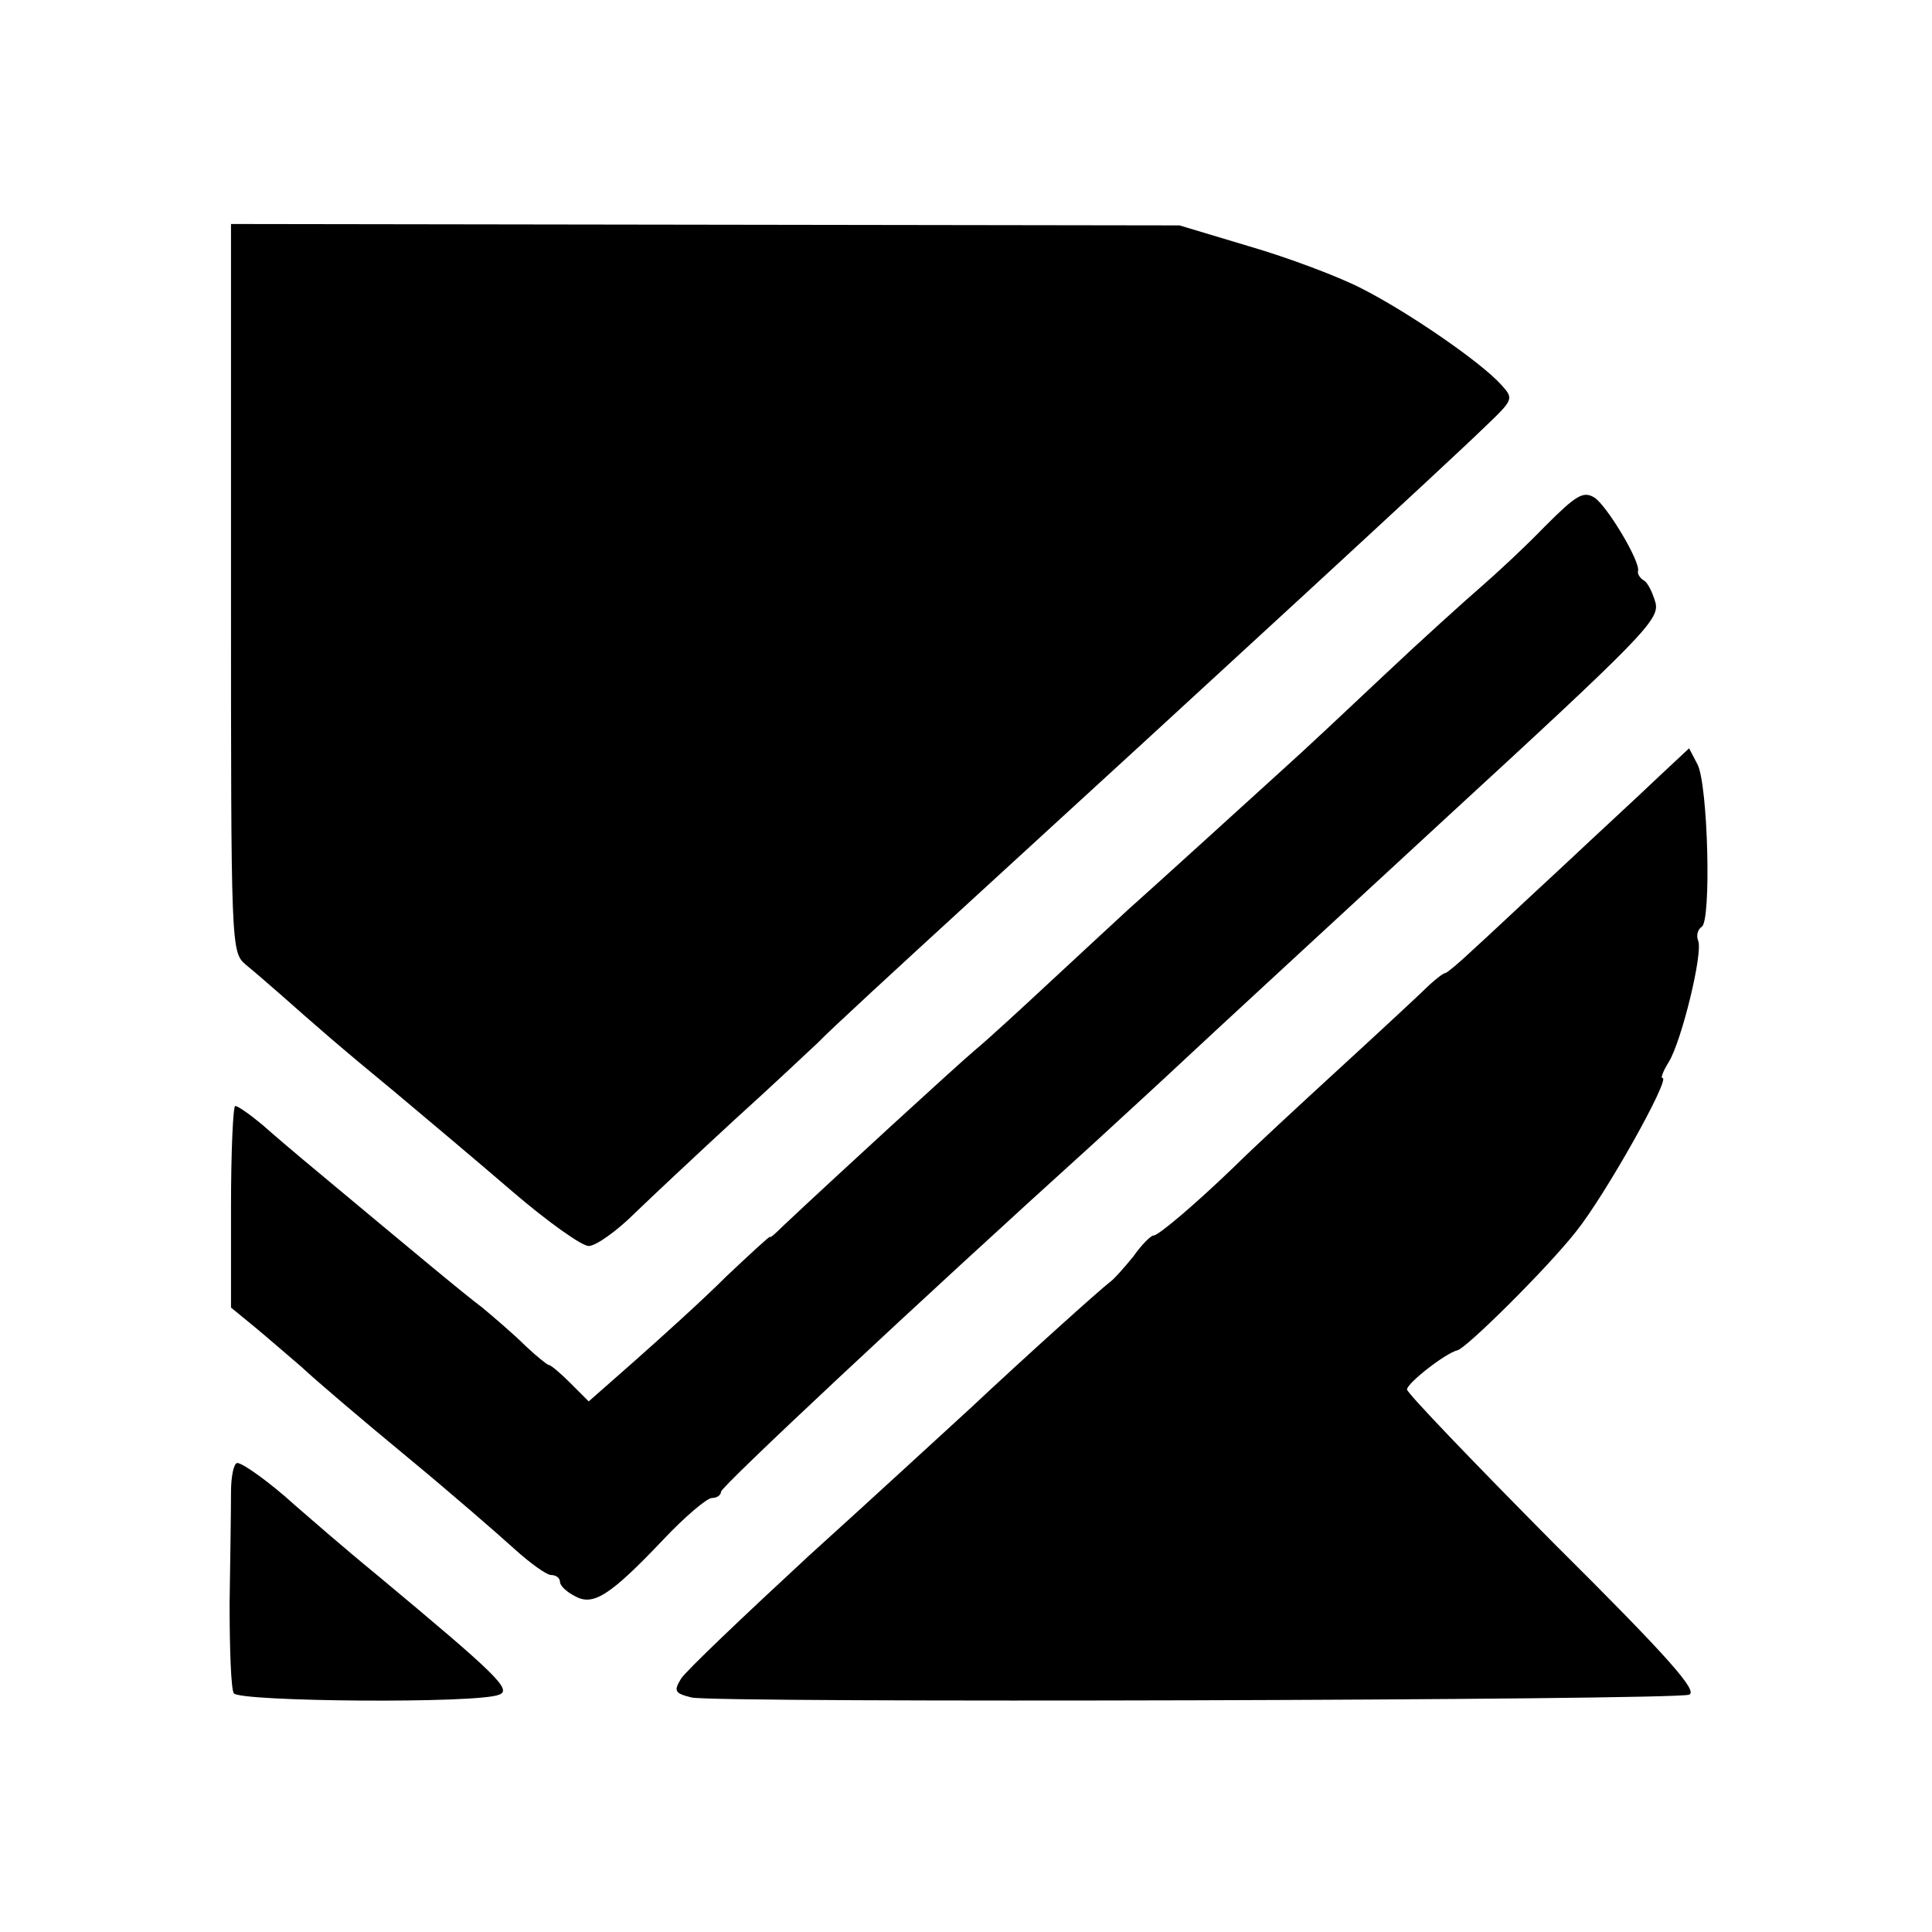
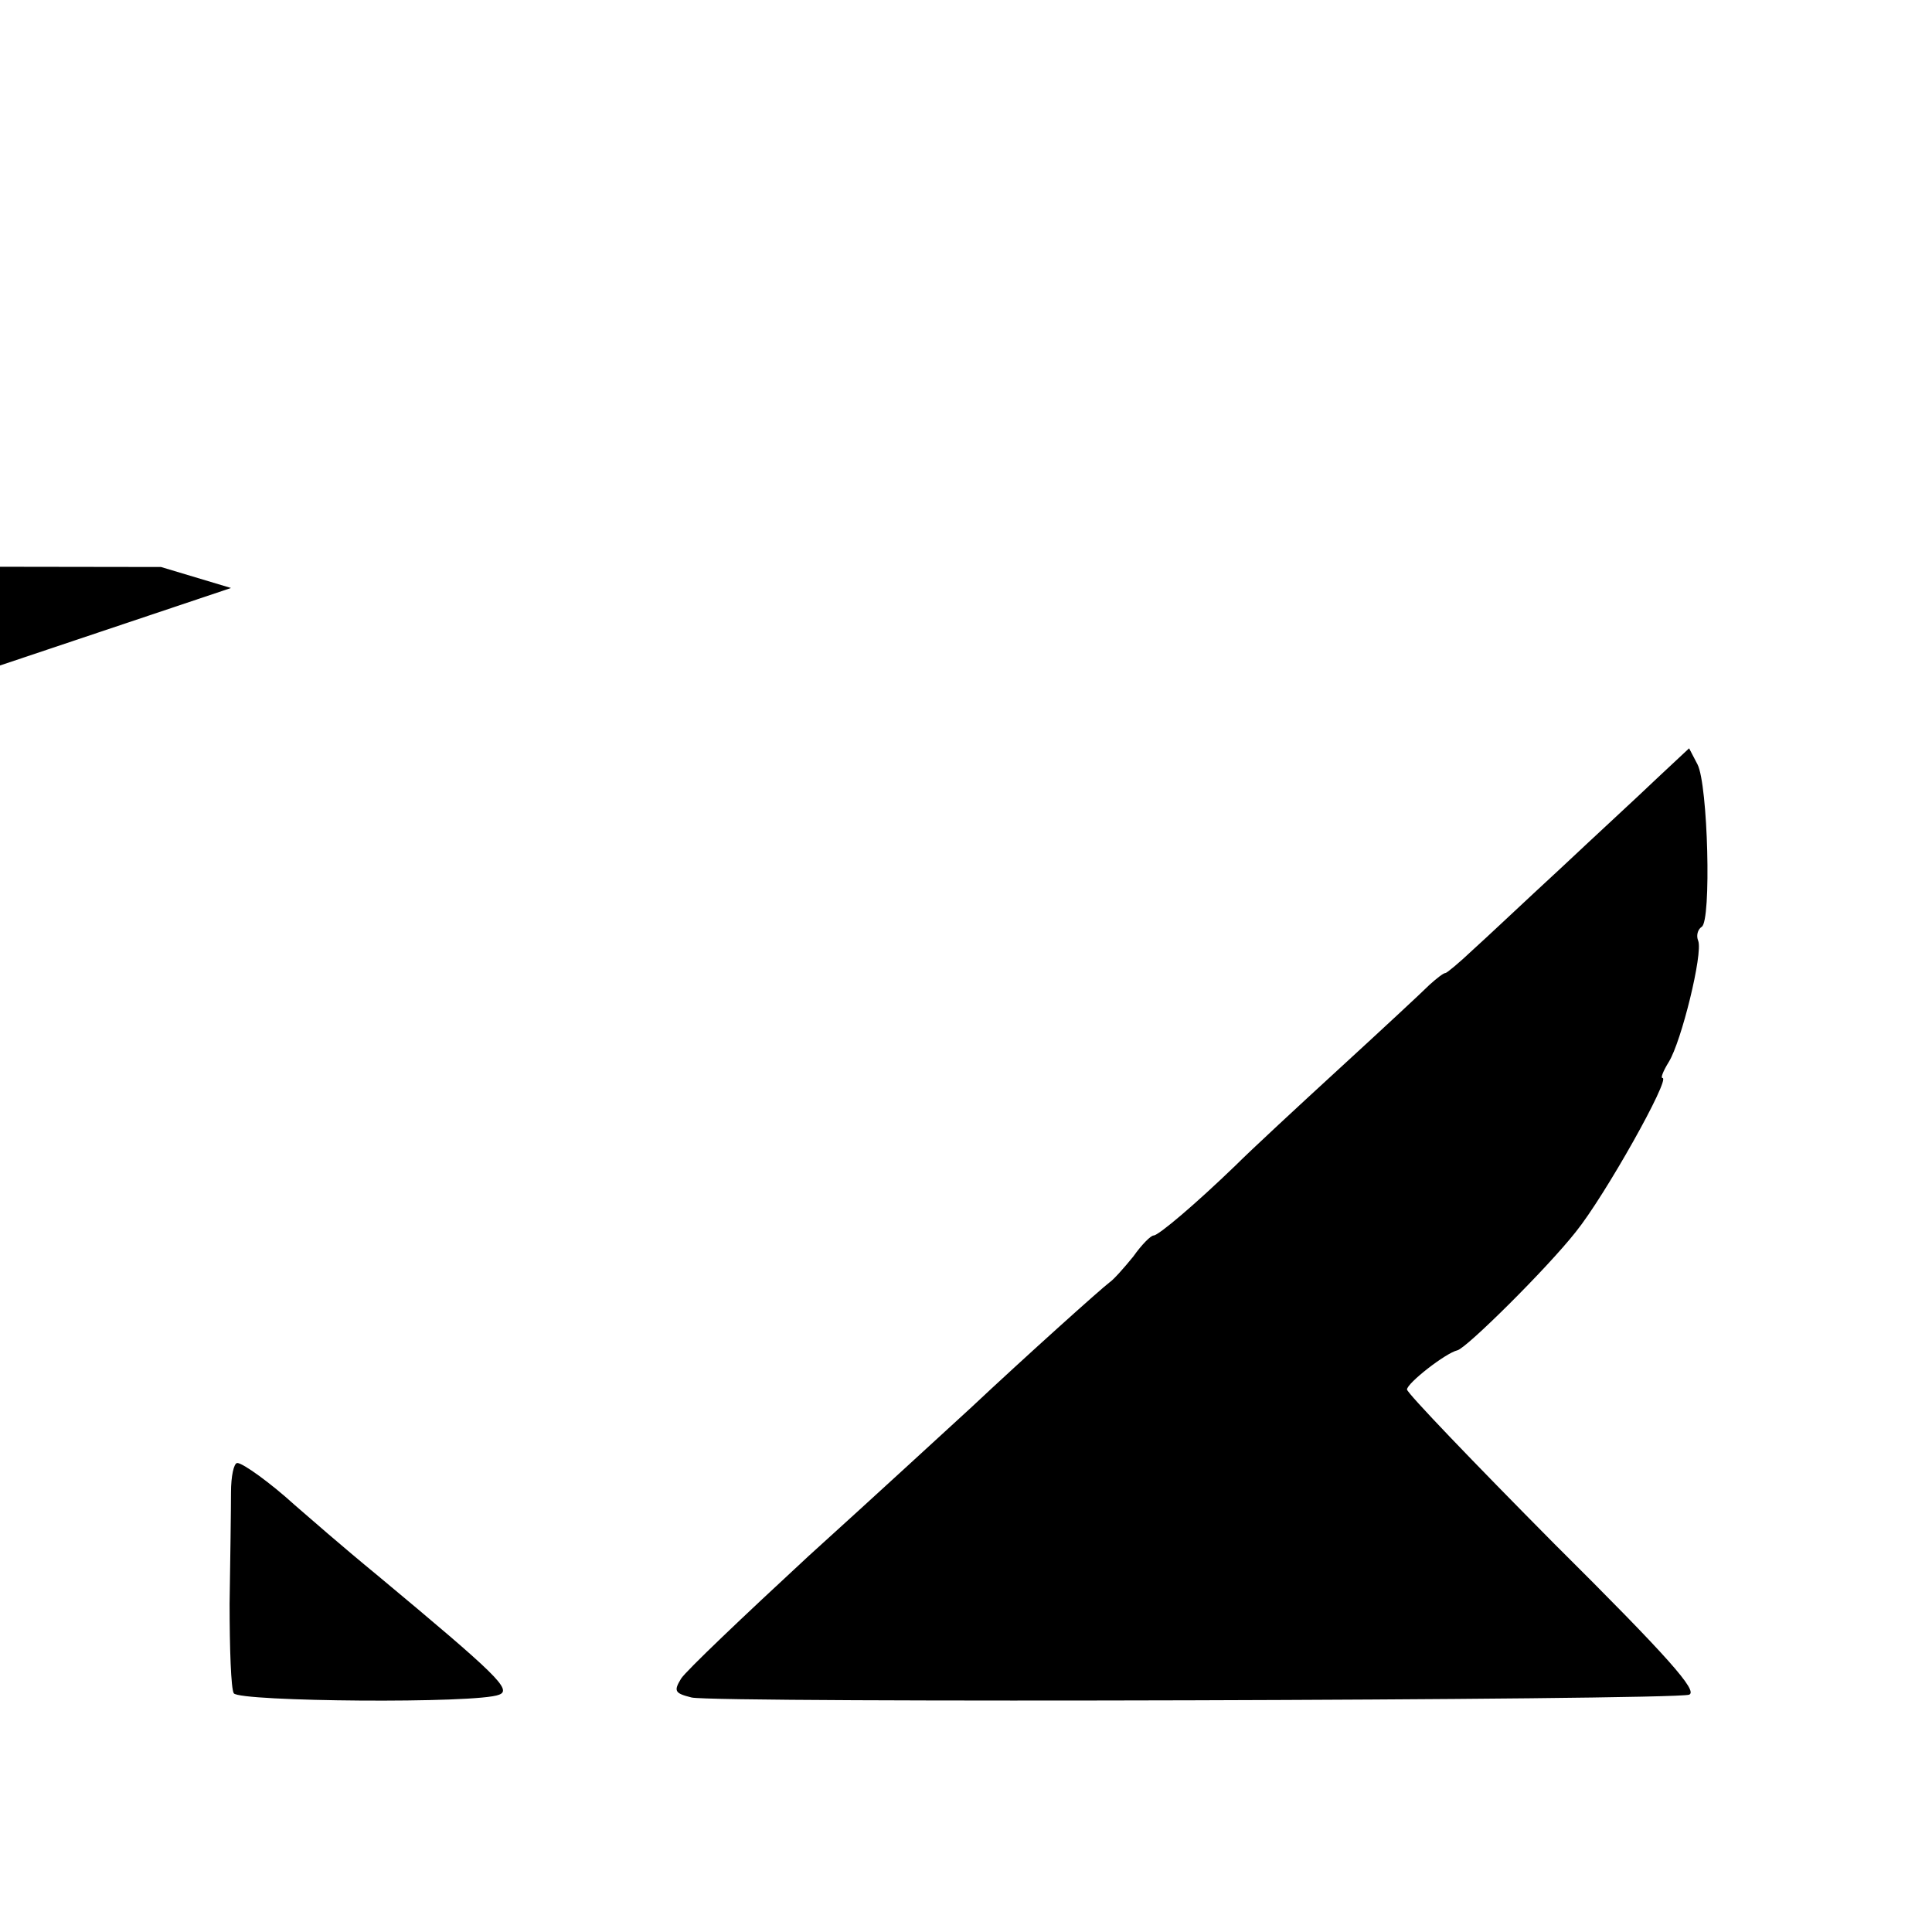
<svg xmlns="http://www.w3.org/2000/svg" version="1.0" width="276pt" height="276pt" viewBox="0 0 276 276" preserveAspectRatio="xMidYMid meet">
  <g transform="translate(0,276) scale(0.1,-0.1)" fill="#000000" stroke="none">
-     <path d="M330 1920 c0 -514 0 -520 21 -538 11 -9 33 -28 49 -42 52 -46 85 -75 164 -140 43 -36 119 -100 169 -143 49 -42 98 -77 108 -77 10 0 40 21 67 48 27 26 90 85 141 132 52 47 105 97 120 111 14 15 114 107 221 205 354 324 684 628 729 672 44 42 44 42 25 63 -29 32 -132 103 -199 137 -33 17 -105 44 -160 60 l-100 30 -677 1 -678 1 0 -520z" />
-     <path d="M2207 2008 c-28 -29 -70 -68 -92 -87 -22 -19 -83 -74 -135 -123 -52 -49 -118 -111 -146 -136 -66 -60 -187 -170 -223 -202 -15 -14 -64 -59 -108 -100 -44 -41 -93 -86 -110 -100 -25 -21 -205 -186 -275 -252 -10 -10 -18 -17 -18 -15 0 2 -28 -24 -63 -57 -34 -34 -93 -87 -129 -119 l-67 -59 -26 26 c-14 14 -28 26 -31 26 -2 0 -17 12 -33 27 -16 16 -44 40 -62 55 -29 22 -83 67 -258 213 -13 11 -38 32 -56 48 -18 15 -35 27 -39 27 -3 0 -6 -65 -6 -144 l0 -144 33 -27 c17 -14 48 -41 68 -58 19 -18 86 -75 149 -127 63 -52 132 -112 154 -132 23 -21 47 -38 53 -38 7 0 13 -4 13 -10 0 -5 9 -14 21 -20 26 -15 50 0 126 80 31 33 63 60 70 60 7 0 13 4 13 9 0 7 272 262 535 500 38 35 97 89 130 120 33 31 199 184 368 340 285 262 308 286 302 310 -4 14 -11 29 -17 32 -5 3 -9 9 -8 13 4 13 -44 93 -62 105 -16 10 -26 4 -71 -41z" />
+     <path d="M330 1920 l-100 30 -677 1 -678 1 0 -520z" />
    <path d="M2367 1648 c-25 -24 -87 -81 -137 -128 -51 -47 -107 -100 -126 -117 -19 -18 -37 -33 -39 -33 -3 0 -13 -8 -23 -17 -10 -10 -67 -63 -127 -118 -60 -55 -128 -118 -150 -140 -57 -55 -110 -100 -117 -100 -4 0 -17 -13 -29 -30 -13 -16 -28 -33 -34 -37 -12 -9 -118 -104 -199 -180 -34 -31 -137 -126 -231 -211 -93 -86 -175 -164 -182 -175 -11 -18 -9 -21 15 -27 33 -8 1400 -4 1425 4 13 5 -28 52 -193 216 -115 116 -210 215 -210 220 0 9 55 52 72 56 13 3 128 117 169 169 42 52 136 220 124 220 -3 0 1 10 9 23 18 29 49 155 42 173 -3 7 -1 16 5 20 14 8 9 203 -6 232 l-12 23 -46 -43z" />
    <path d="M330 628 c0 -24 -1 -95 -2 -159 0 -64 2 -122 6 -128 8 -12 348 -15 379 -2 19 7 -4 29 -172 169 -56 46 -98 83 -120 102 -34 31 -74 60 -82 60 -5 0 -9 -19 -9 -42z" />
  </g>
</svg>